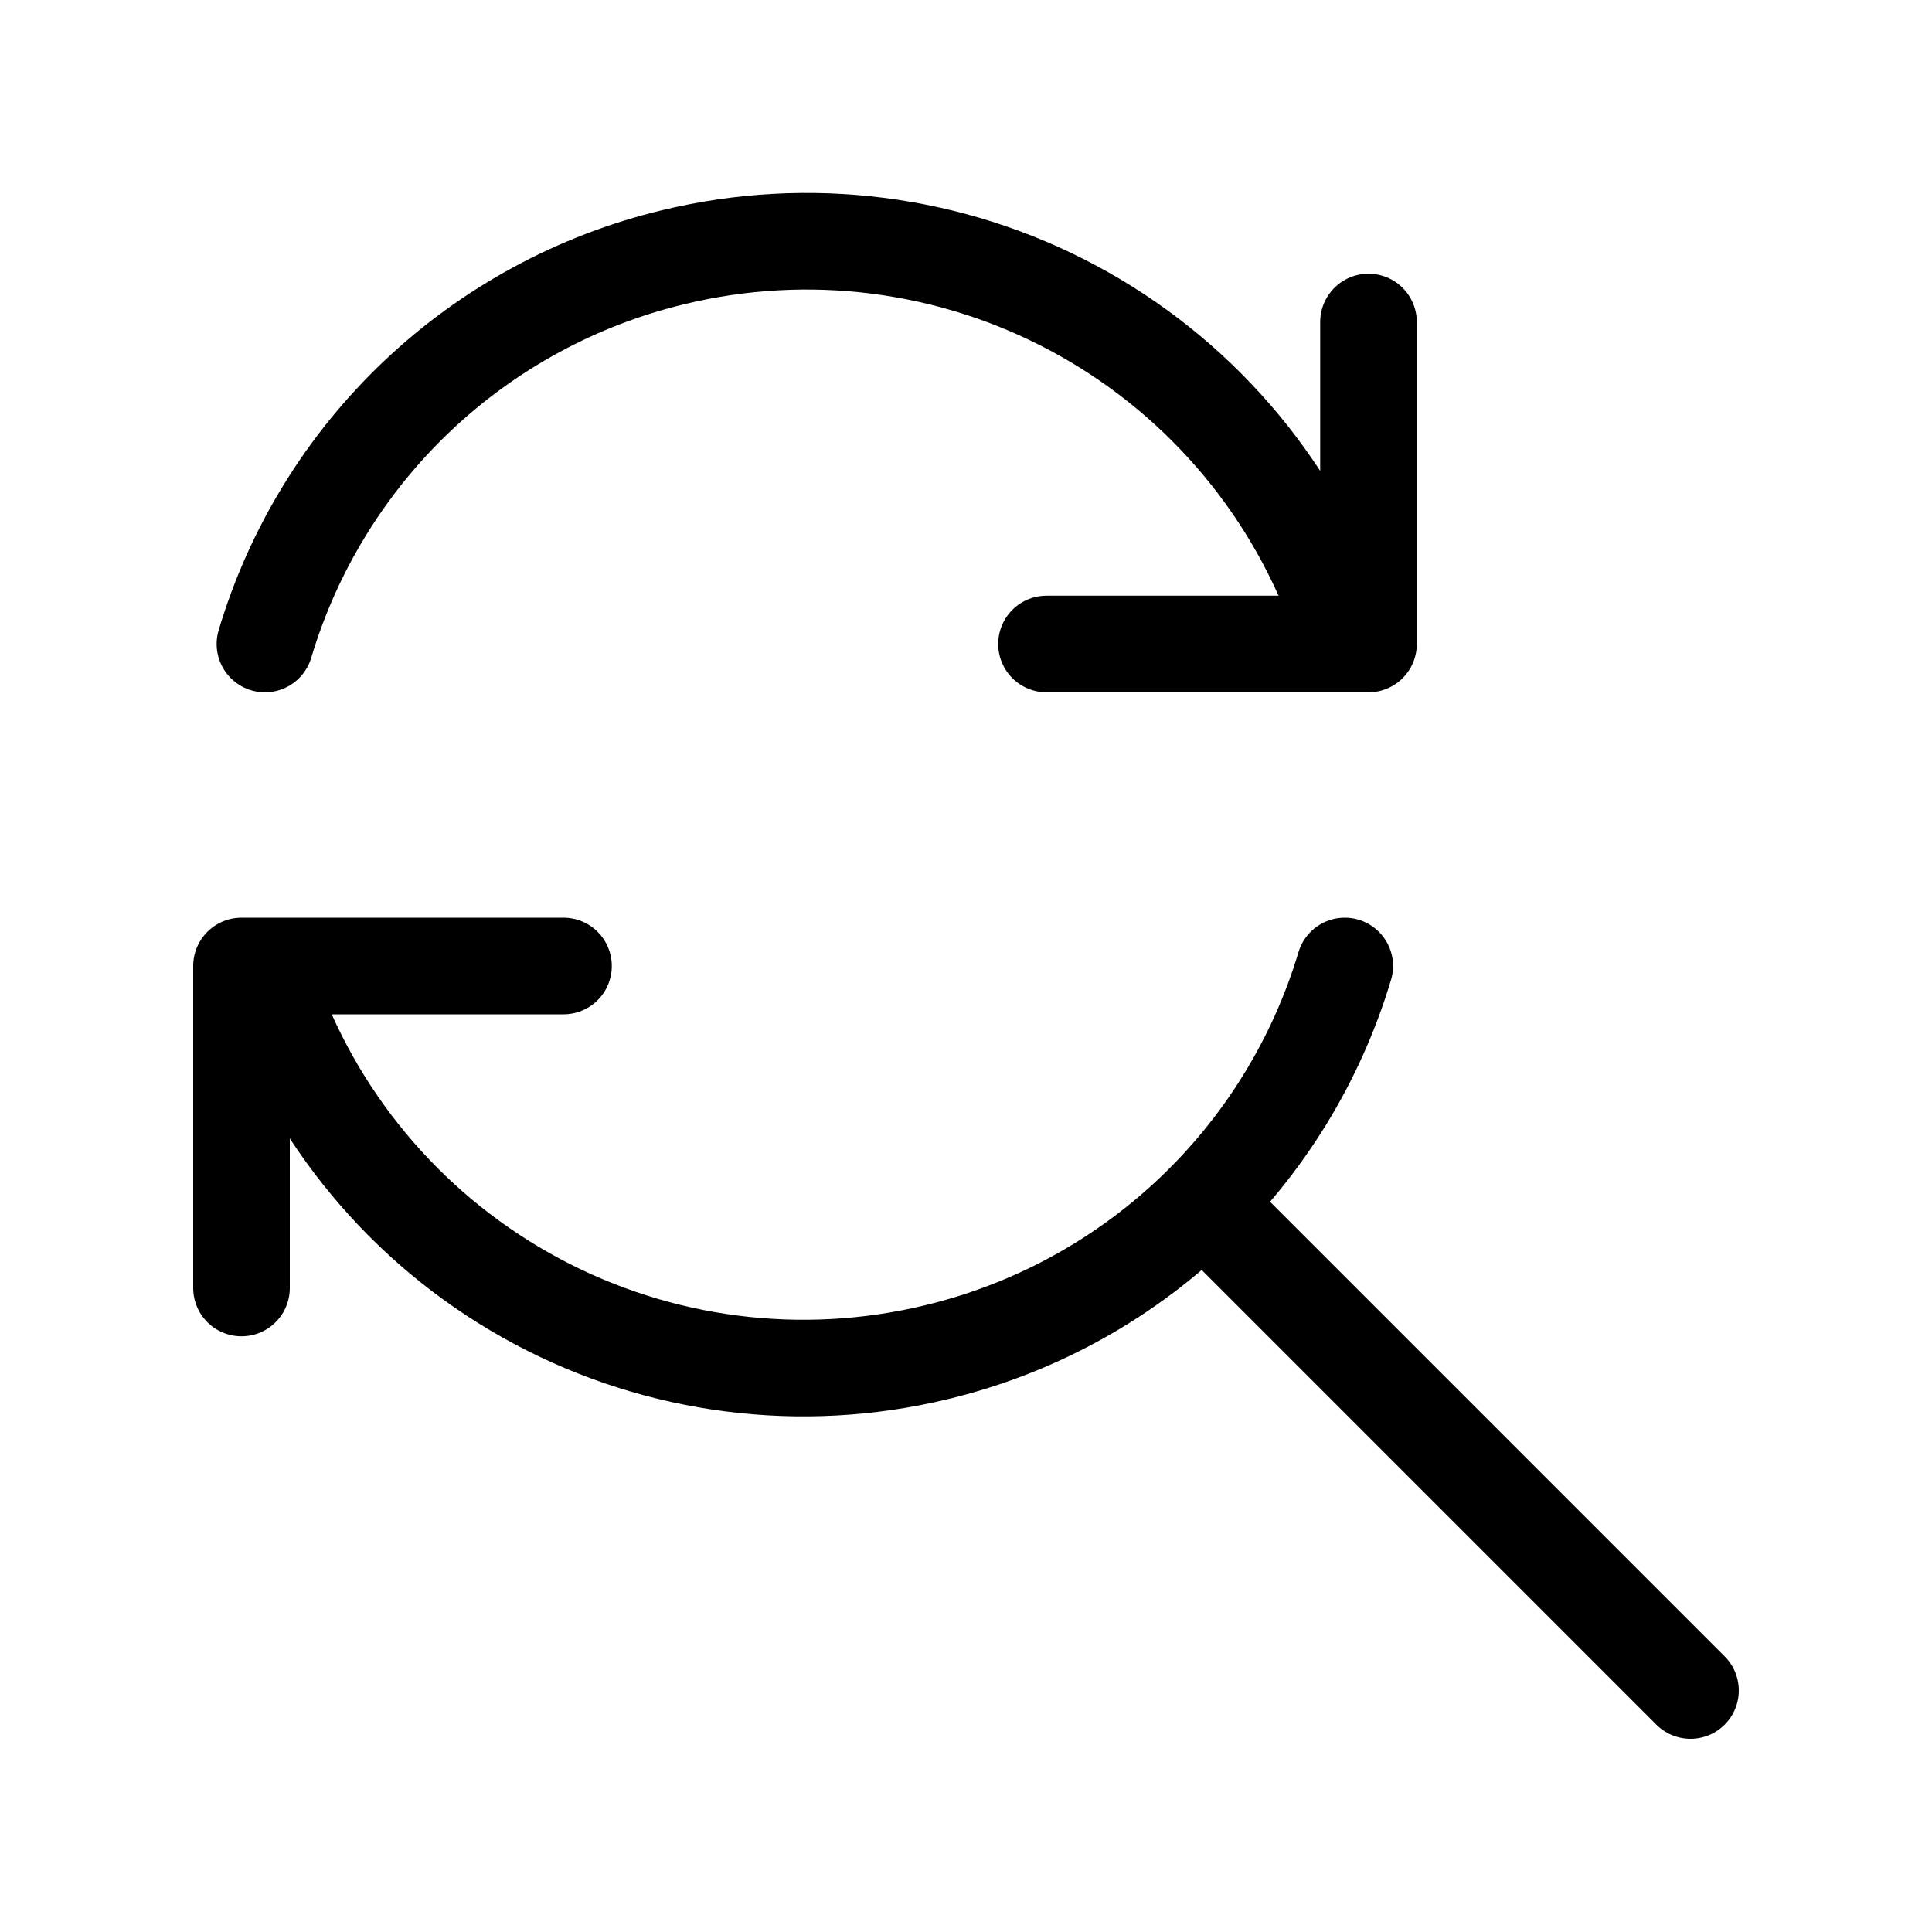
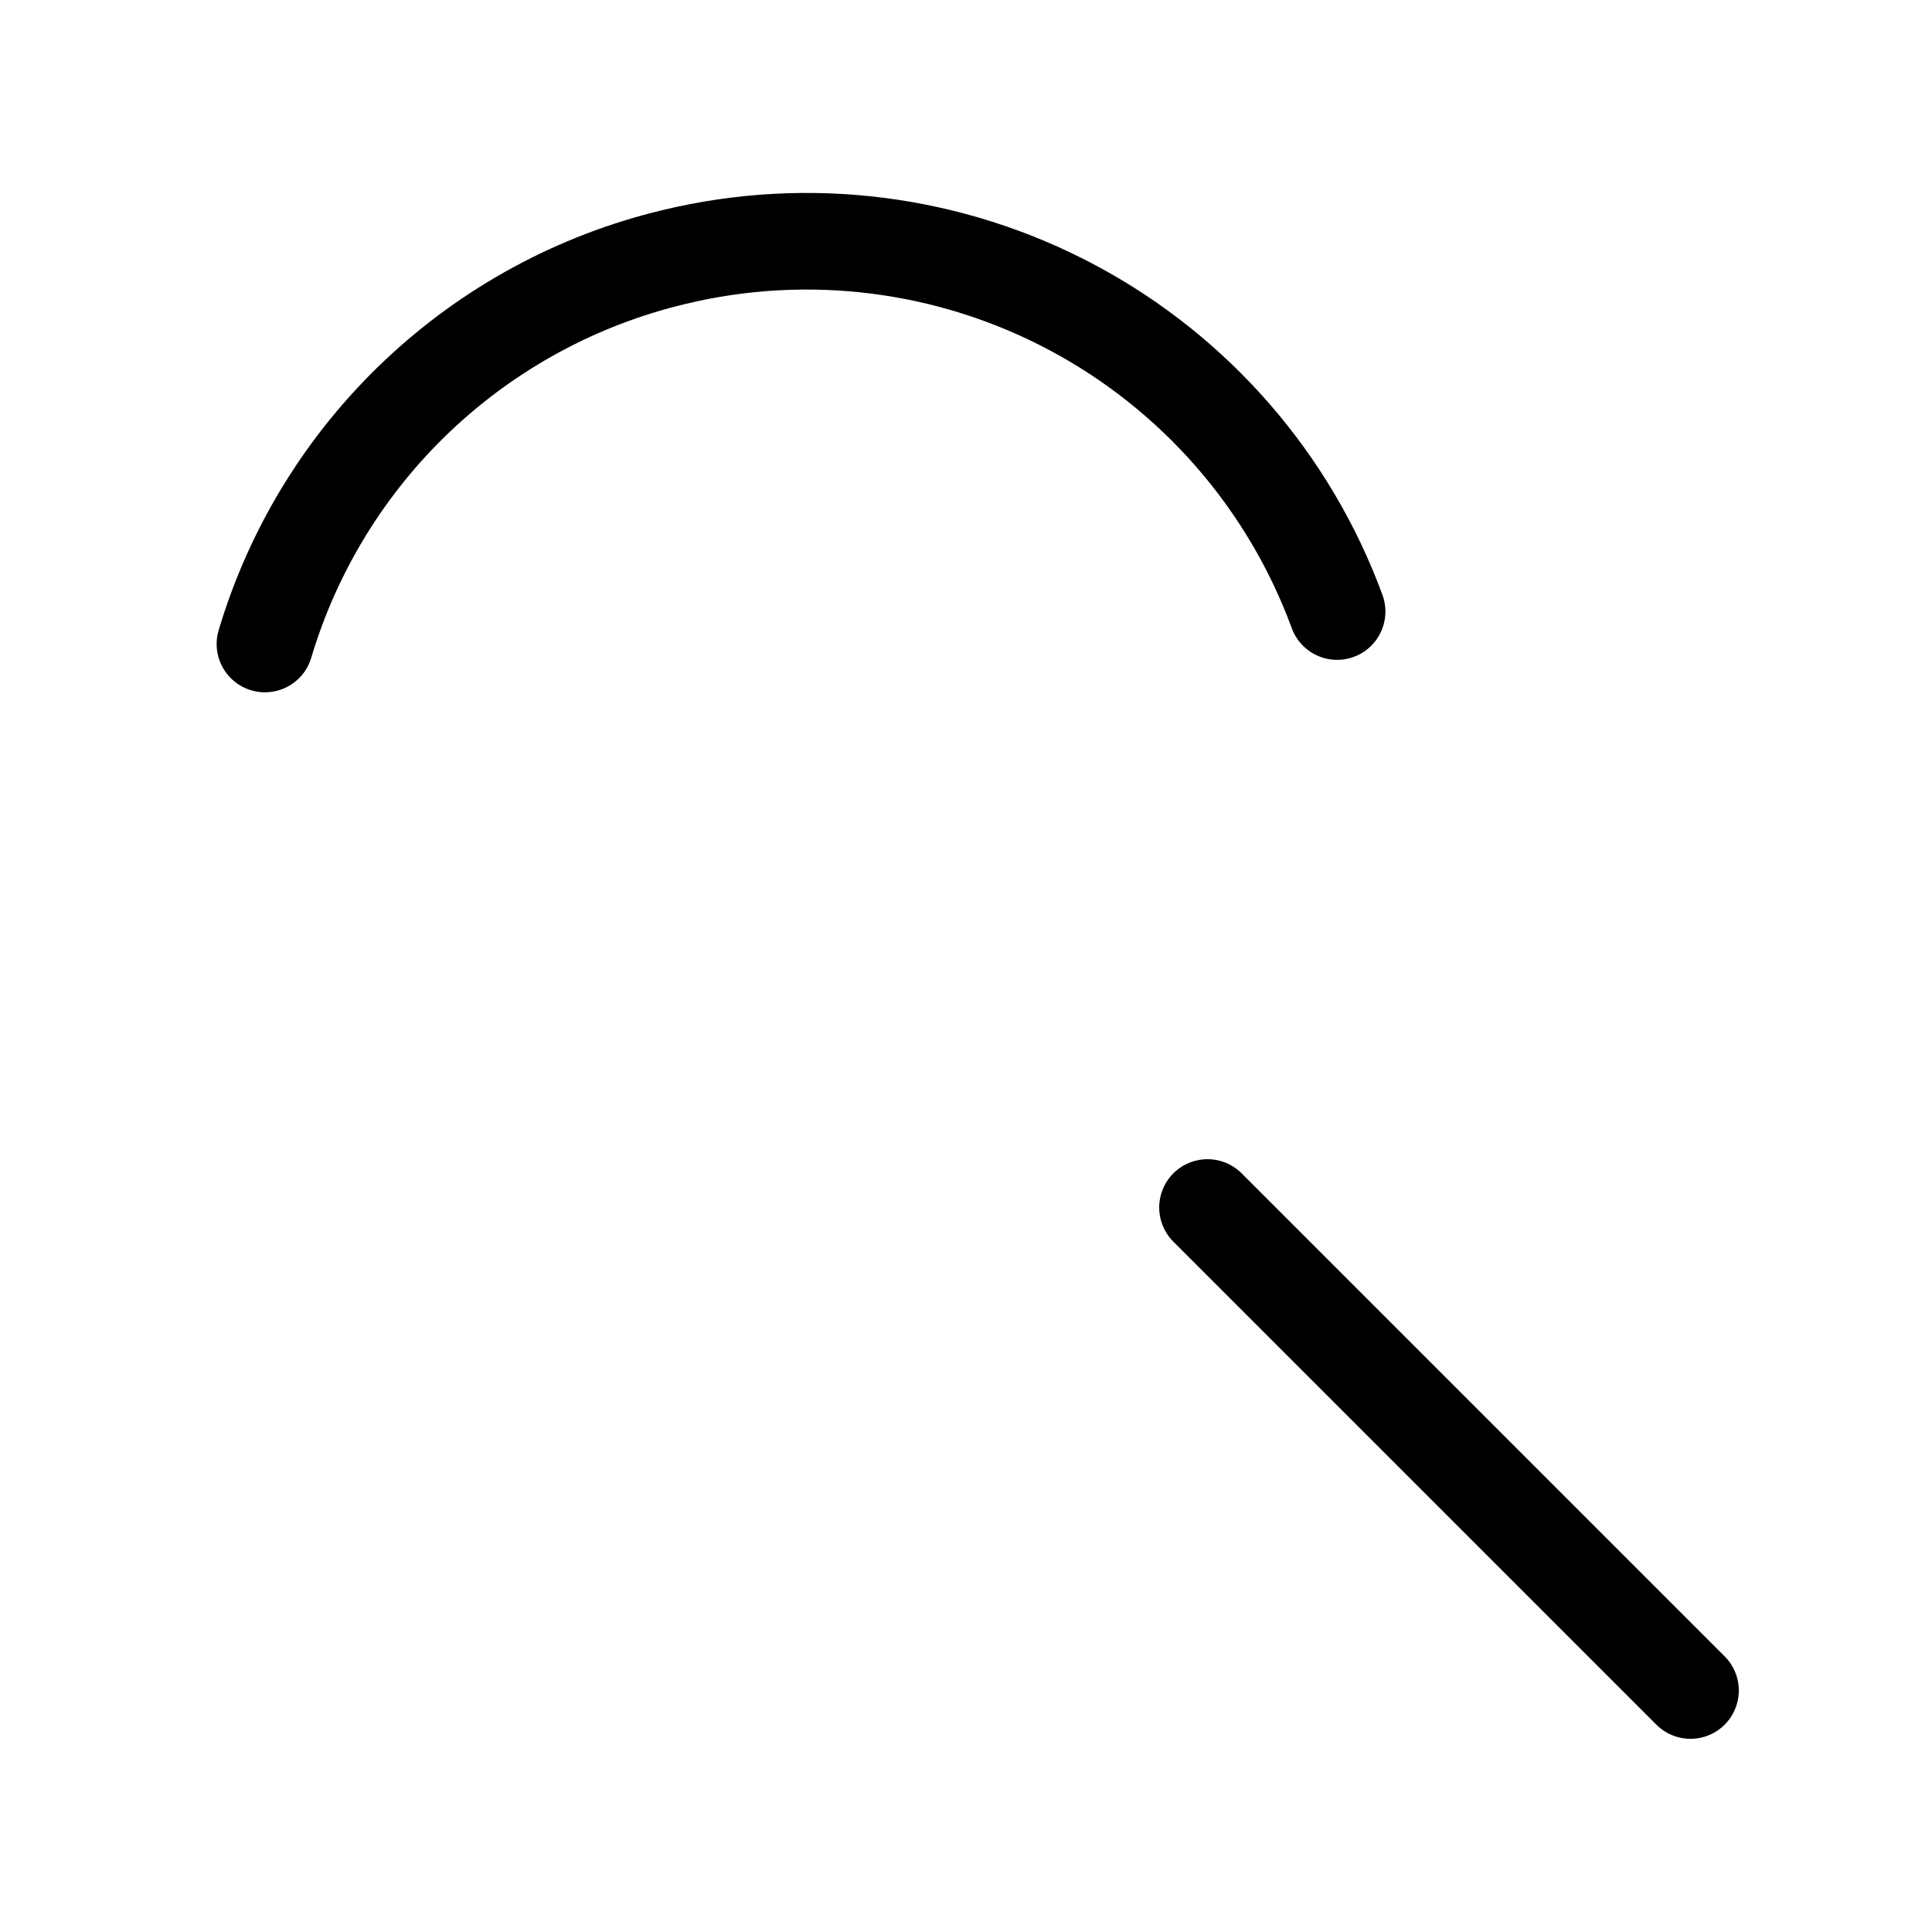
<svg xmlns="http://www.w3.org/2000/svg" width="60" height="60" viewBox="0 0 60 60" fill="none">
  <g clip-path="url(#clip0_4699_14210)">
    <path d="M52.5 52.5L37.5 37.5" stroke="black" stroke-width="3" stroke-linecap="round" stroke-linejoin="round" />
    <path d="M8.228 20C9.105 17.06 10.739 14.403 12.966 12.294C15.194 10.186 17.937 8.699 20.92 7.985C25.107 6.971 29.52 7.533 33.32 9.563C37.119 11.593 40.04 14.949 41.525 18.992" stroke="black" stroke-width="3" stroke-linecap="round" stroke-linejoin="round" />
-     <path d="M42.5 10V20H32.5" stroke="black" stroke-width="3" stroke-linecap="round" stroke-linejoin="round" />
-     <path d="M41.763 30C40.883 32.935 39.249 35.587 37.023 37.692C34.797 39.797 32.057 41.281 29.078 41.995C24.891 43.008 20.479 42.446 16.68 40.416C12.88 38.386 9.96 35.031 8.475 30.988" stroke="black" stroke-width="3" stroke-linecap="round" stroke-linejoin="round" />
-     <path d="M7.5 40V30H17.5" stroke="black" stroke-width="3" stroke-linecap="round" stroke-linejoin="round" />
  </g>
  <defs>
    <clipPath id="clip0_4699_14210">
      <rect width="60" height="60" fill="white" />
    </clipPath>
  </defs>
</svg>